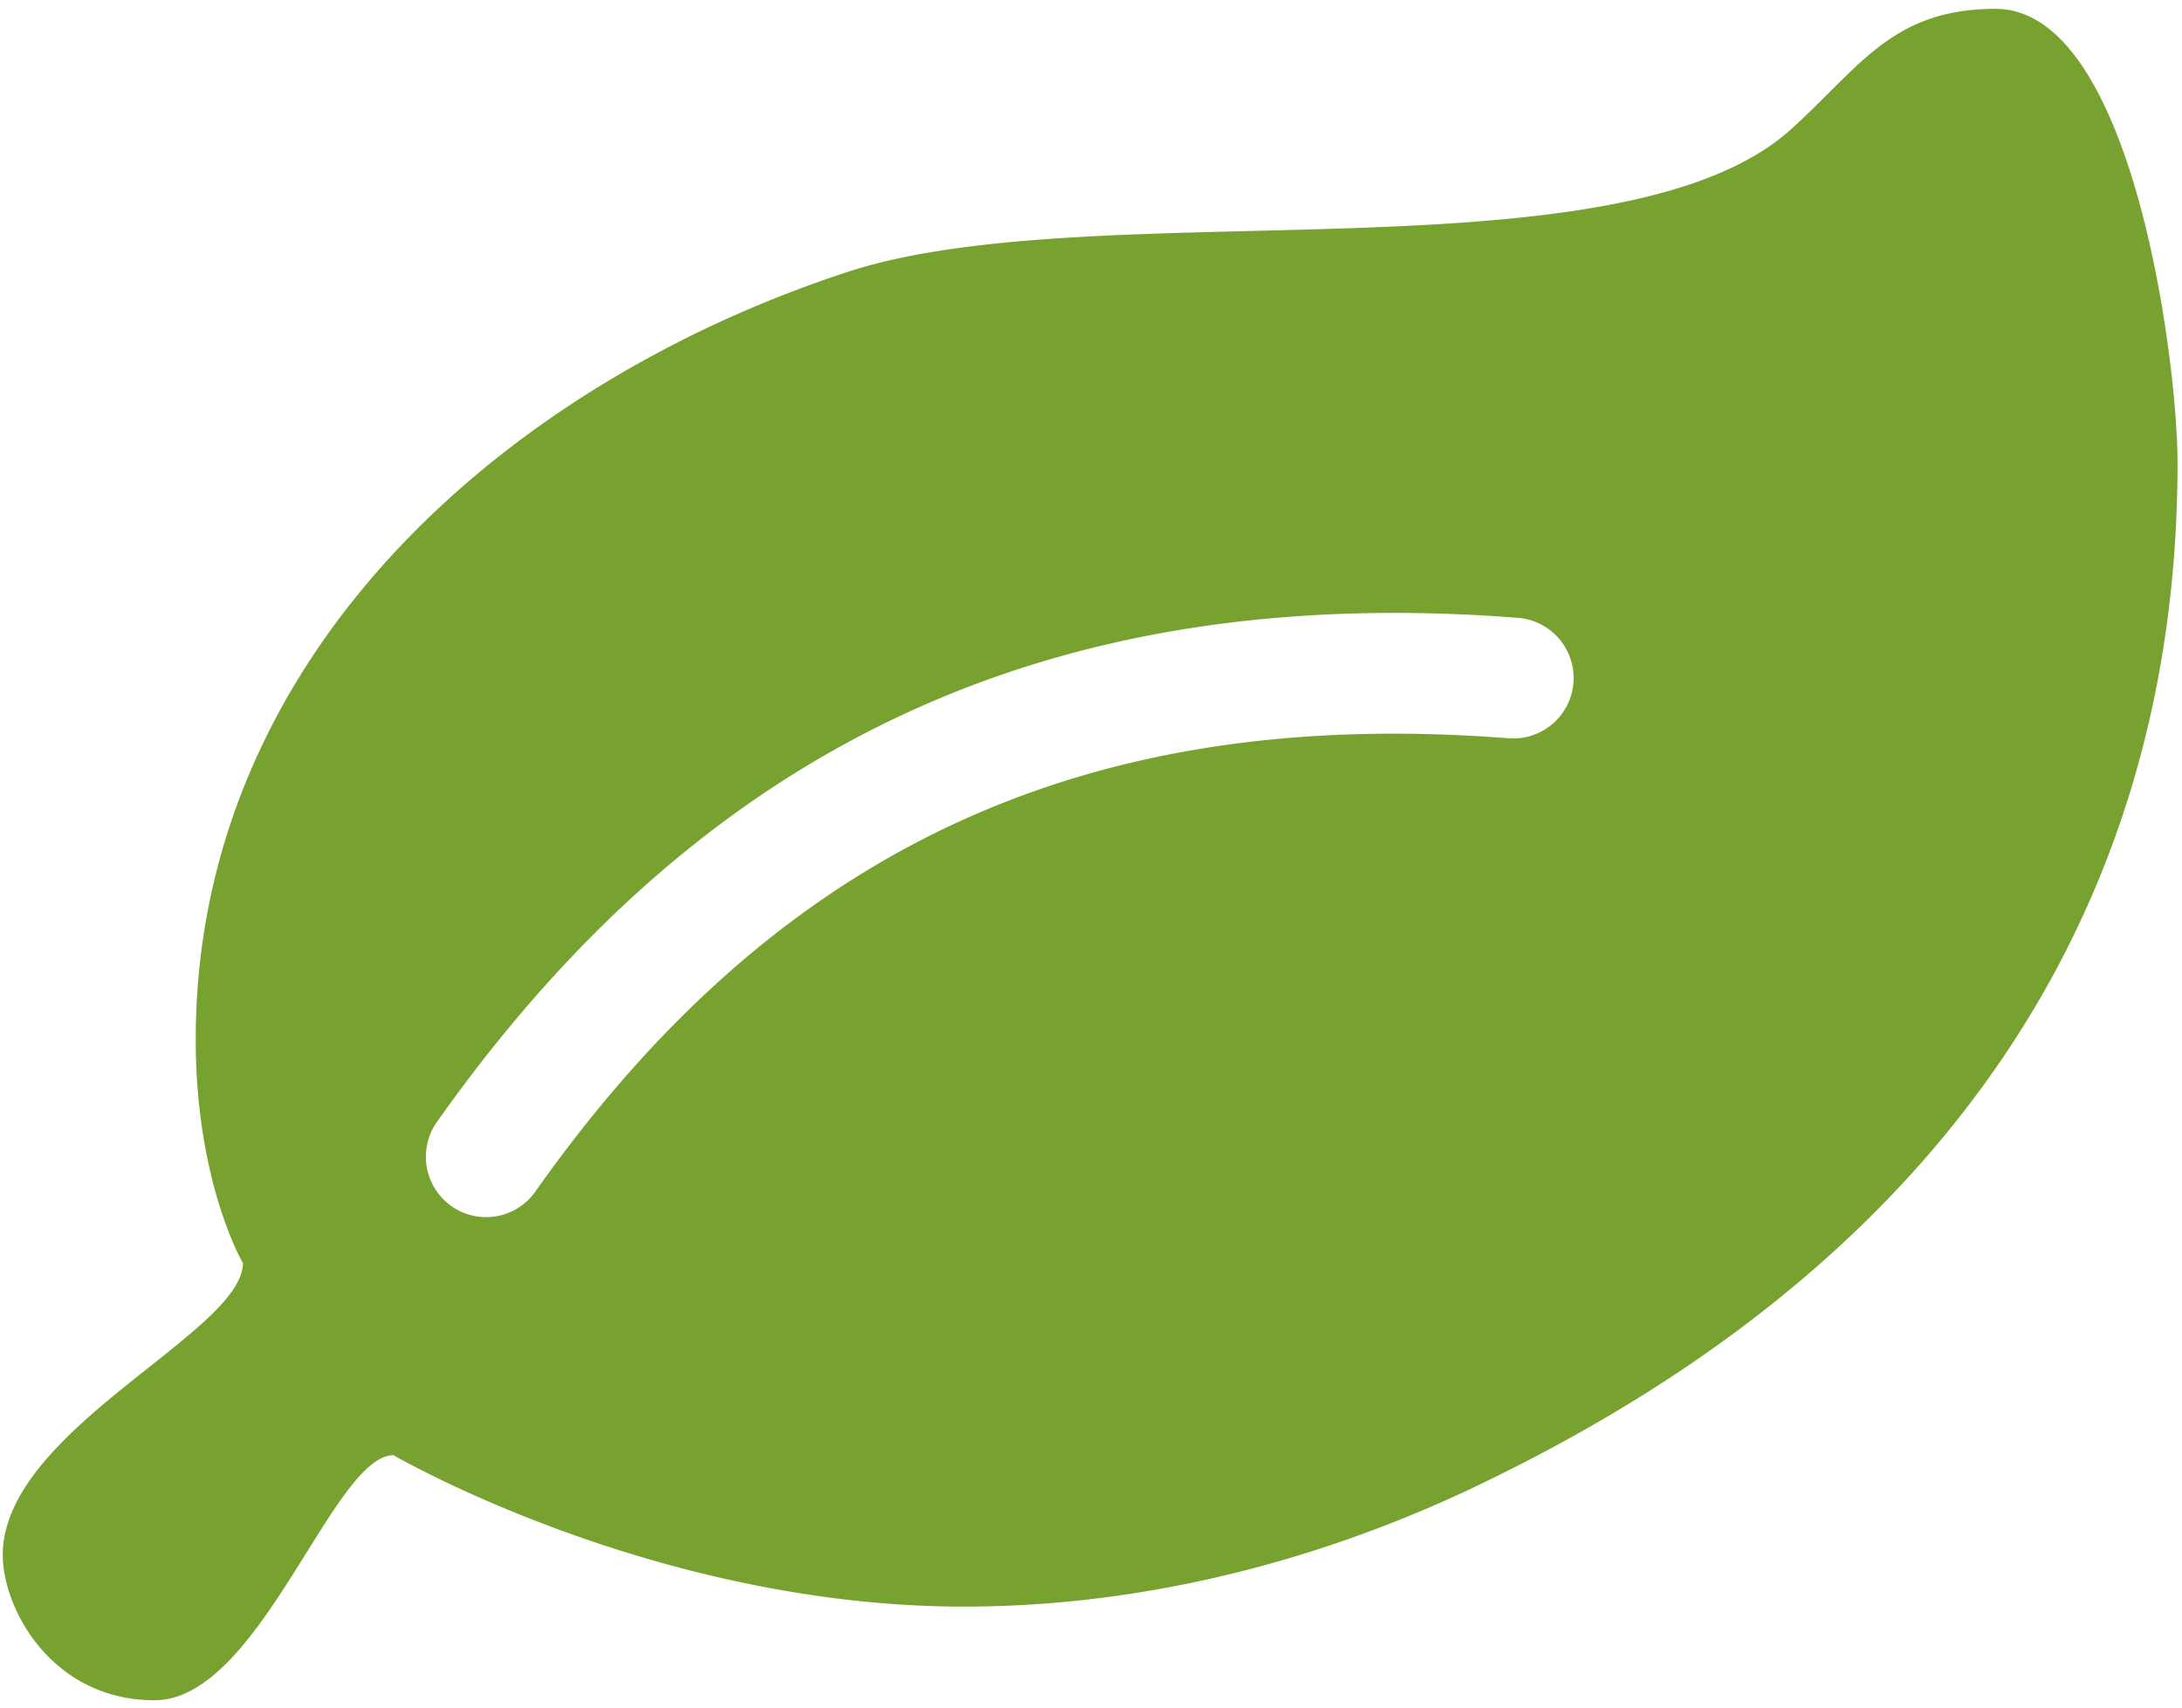
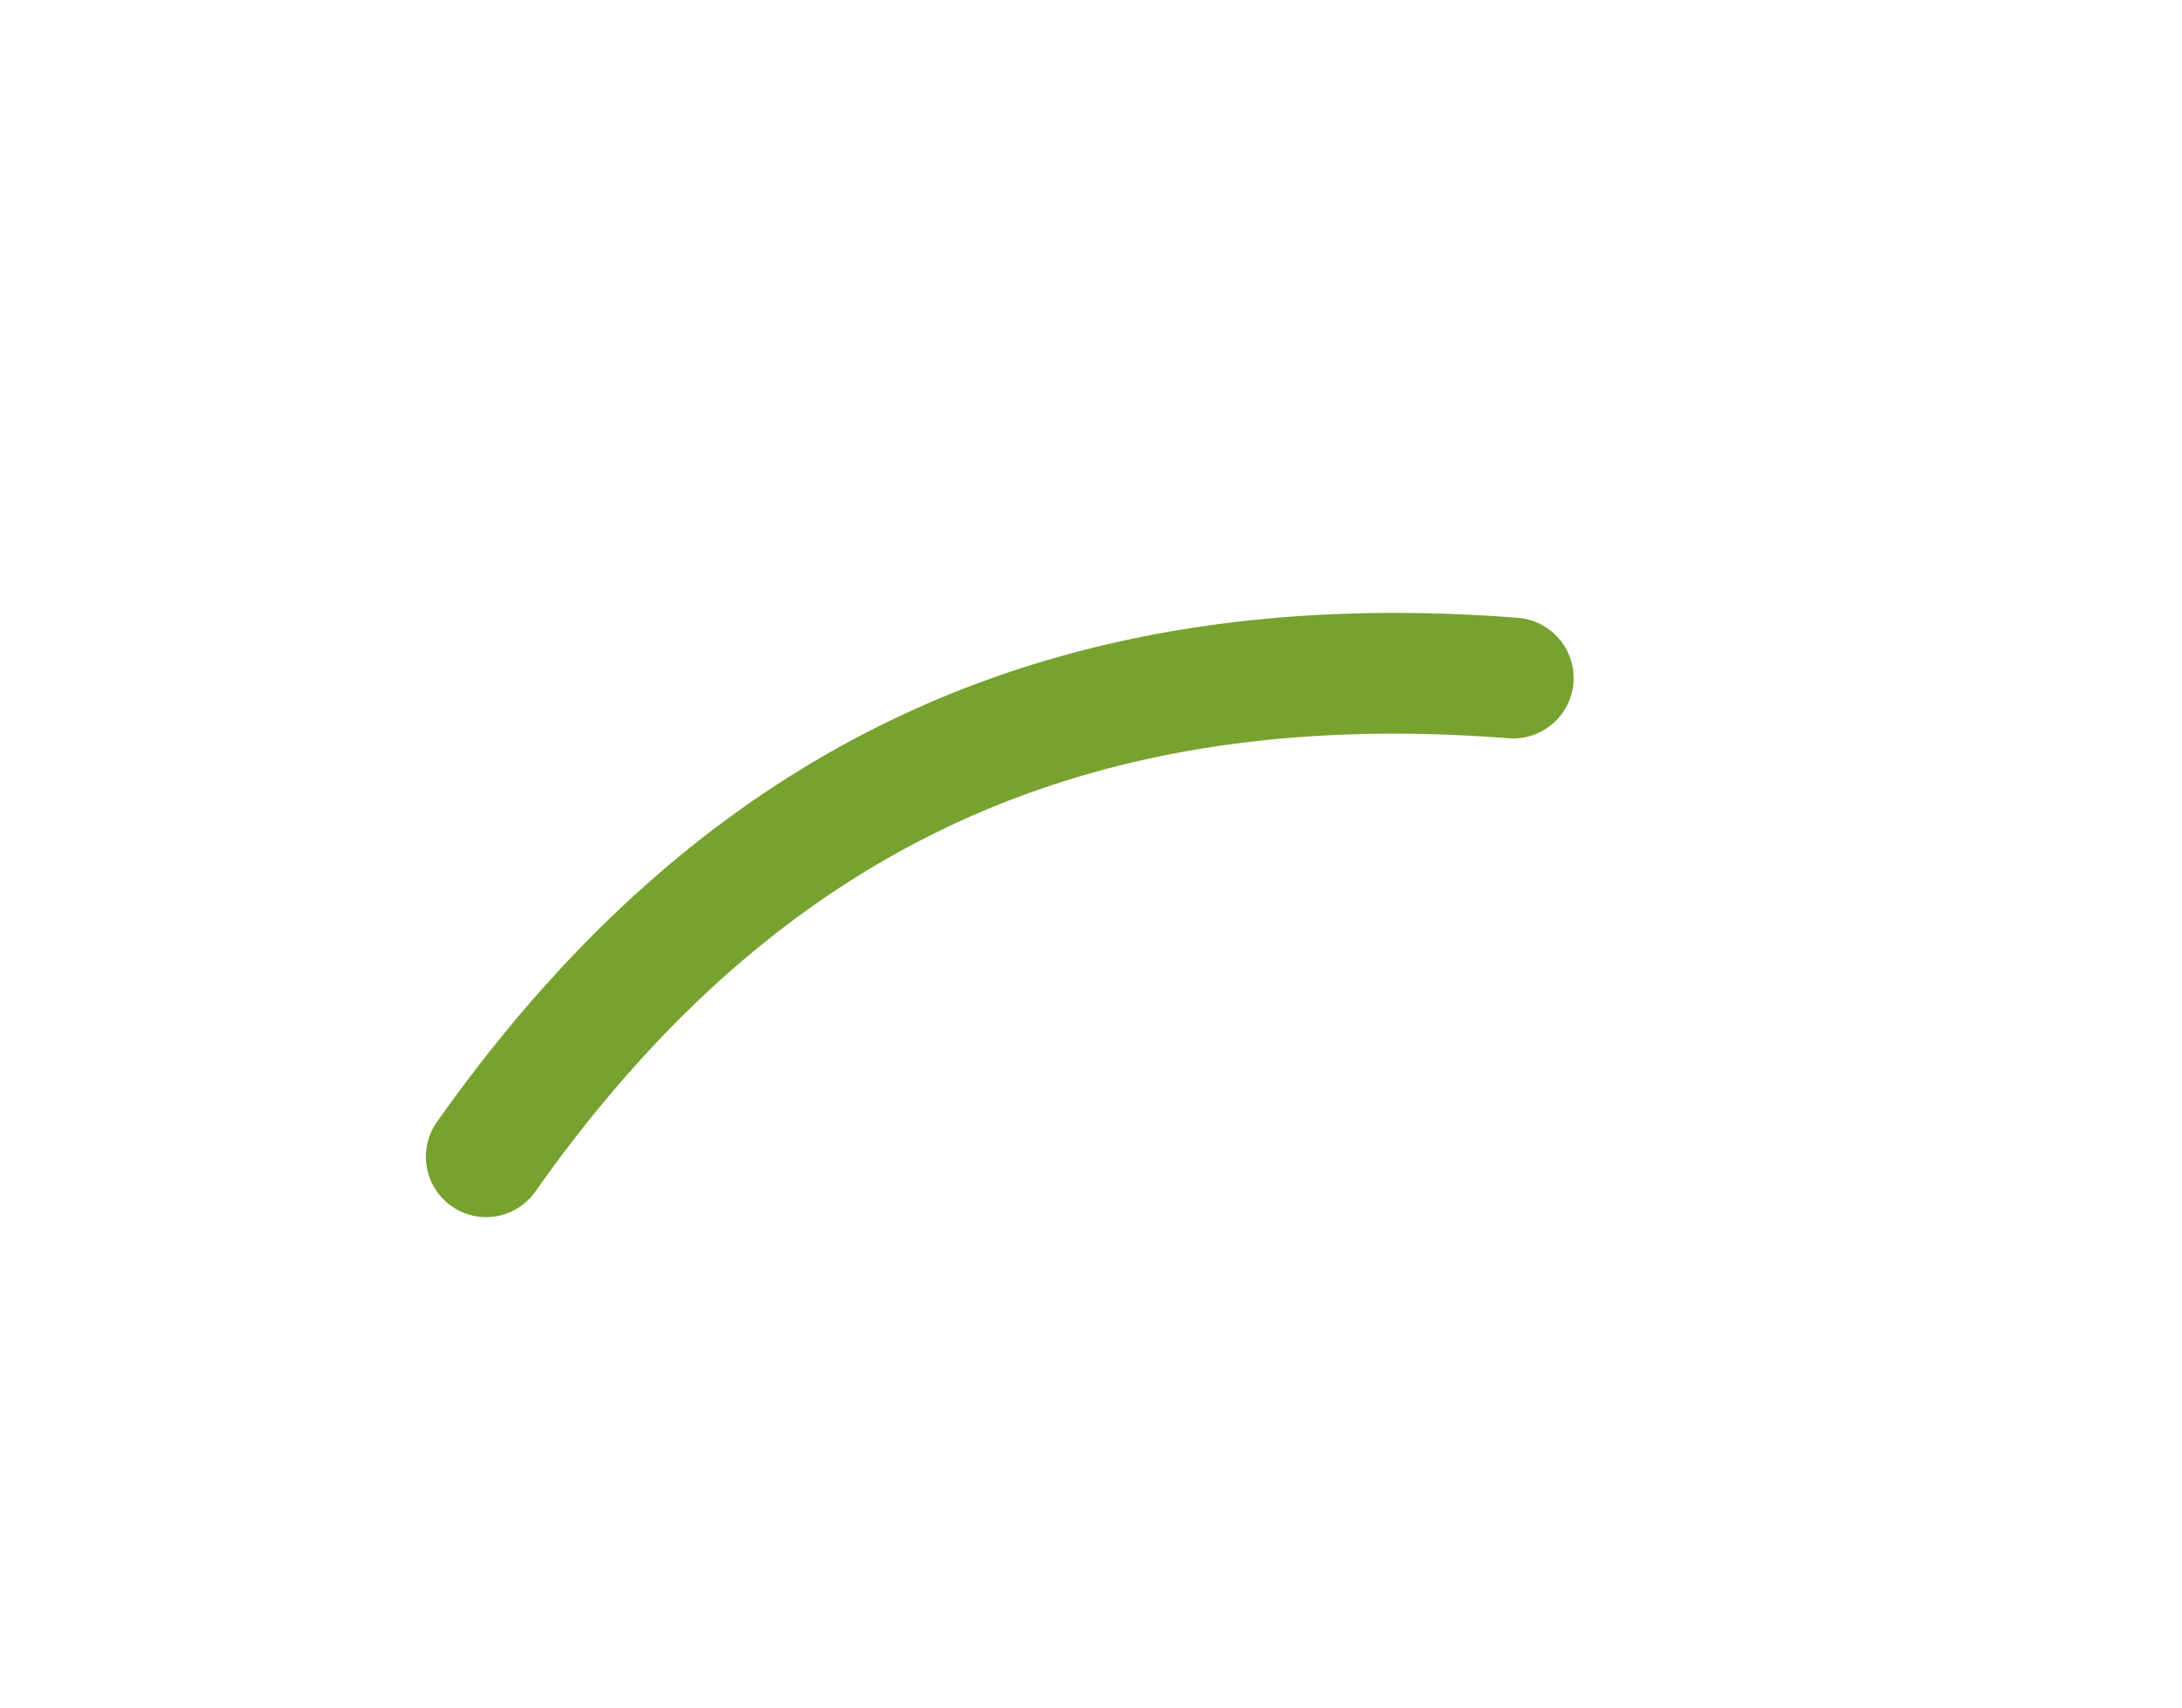
<svg xmlns="http://www.w3.org/2000/svg" fill="none" viewBox="0 0 129 101">
-   <path fill="#78A22F" d="M88.423 87.309c-9.688 4.821-20.513 7.678-31.429 7.678-18.348 0-33.727-8.95-33.727-8.95-3.594 0-7.902 14.486-14.13 14.486-6.027 0-8.973-5.357-8.973-8.594 0-7.388 14.197-13.147 14.197-17.254 0 0-2.79-4.733-2.79-13.214 0-22.59 18.147-38.706 38.526-45.38 14.71-4.822 45.982.781 55.96-8.594 3.951-3.616 5.893-6.964 11.92-6.964 8.102 0 10.759 20.803 10.759 26.853 0 24.754-12.166 46.093-40.313 59.933ZM31.66 70.434c14.174-20.067 32.254-28.75 57.522-26.786a3.573 3.573 0 0 0 3.84-3.281 3.573 3.573 0 0 0-3.282-3.84c-27.679-2.142-48.192 7.567-63.906 29.8a3.574 3.574 0 0 0 .848 4.977 3.558 3.558 0 0 0 4.978-.87Z" />
+   <path fill="#78A22F" d="M88.423 87.309ZM31.66 70.434c14.174-20.067 32.254-28.75 57.522-26.786a3.573 3.573 0 0 0 3.84-3.281 3.573 3.573 0 0 0-3.282-3.84c-27.679-2.142-48.192 7.567-63.906 29.8a3.574 3.574 0 0 0 .848 4.977 3.558 3.558 0 0 0 4.978-.87Z" />
</svg>